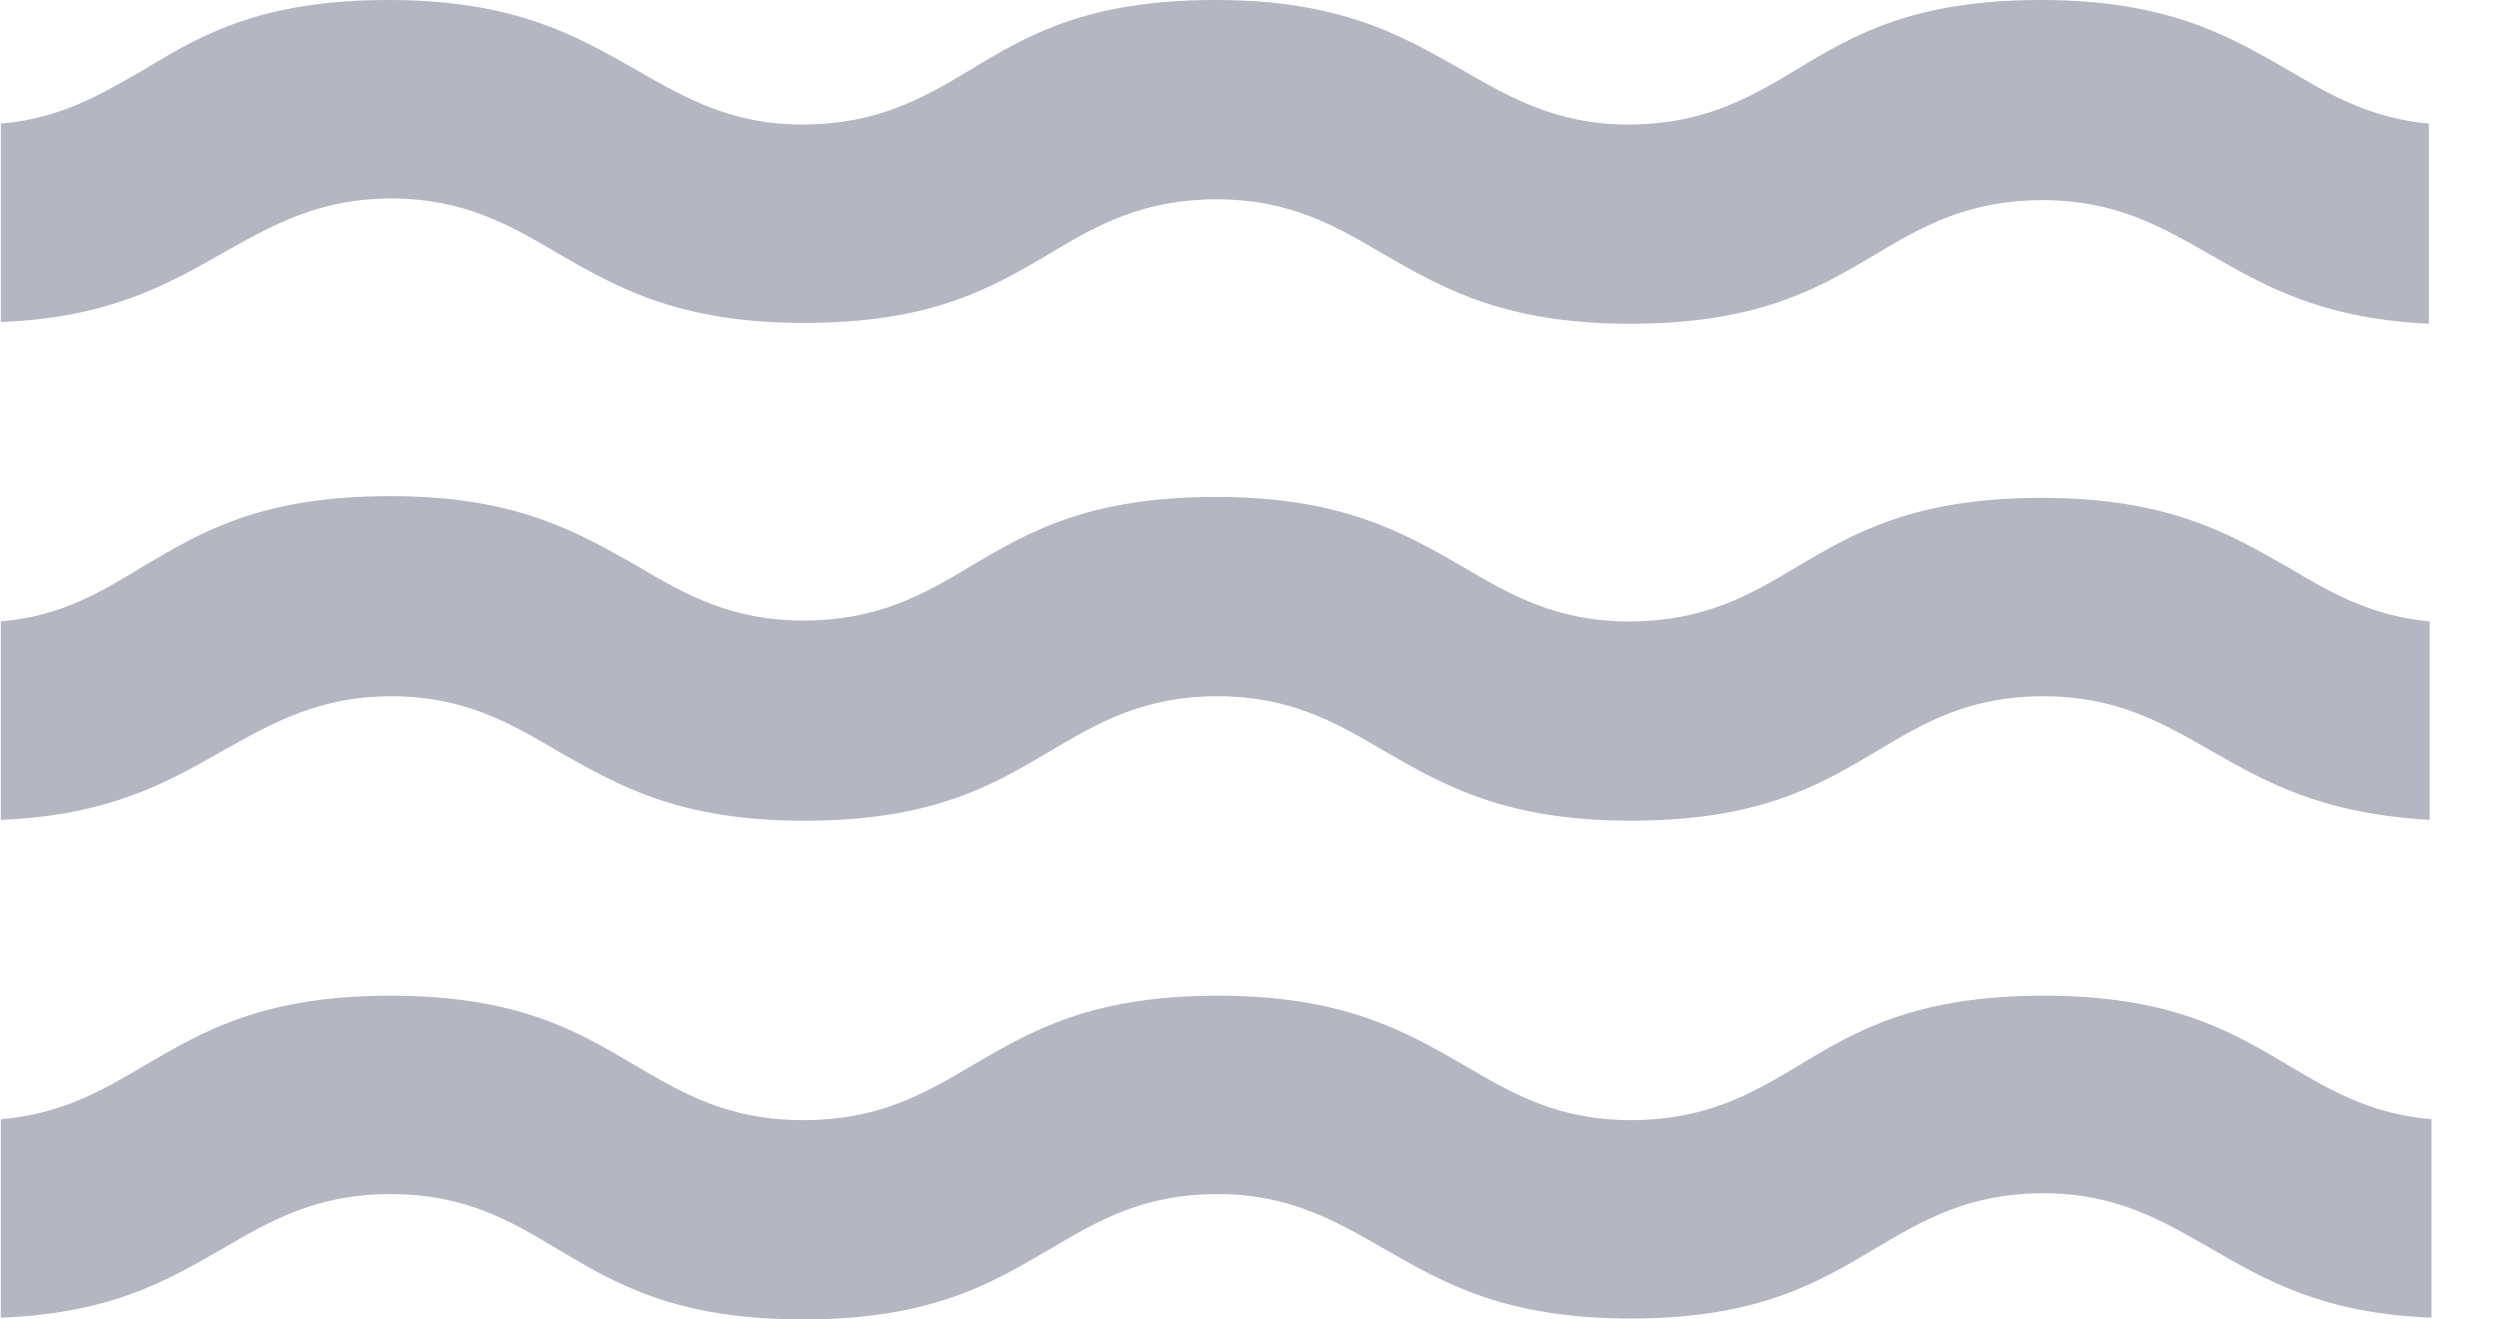
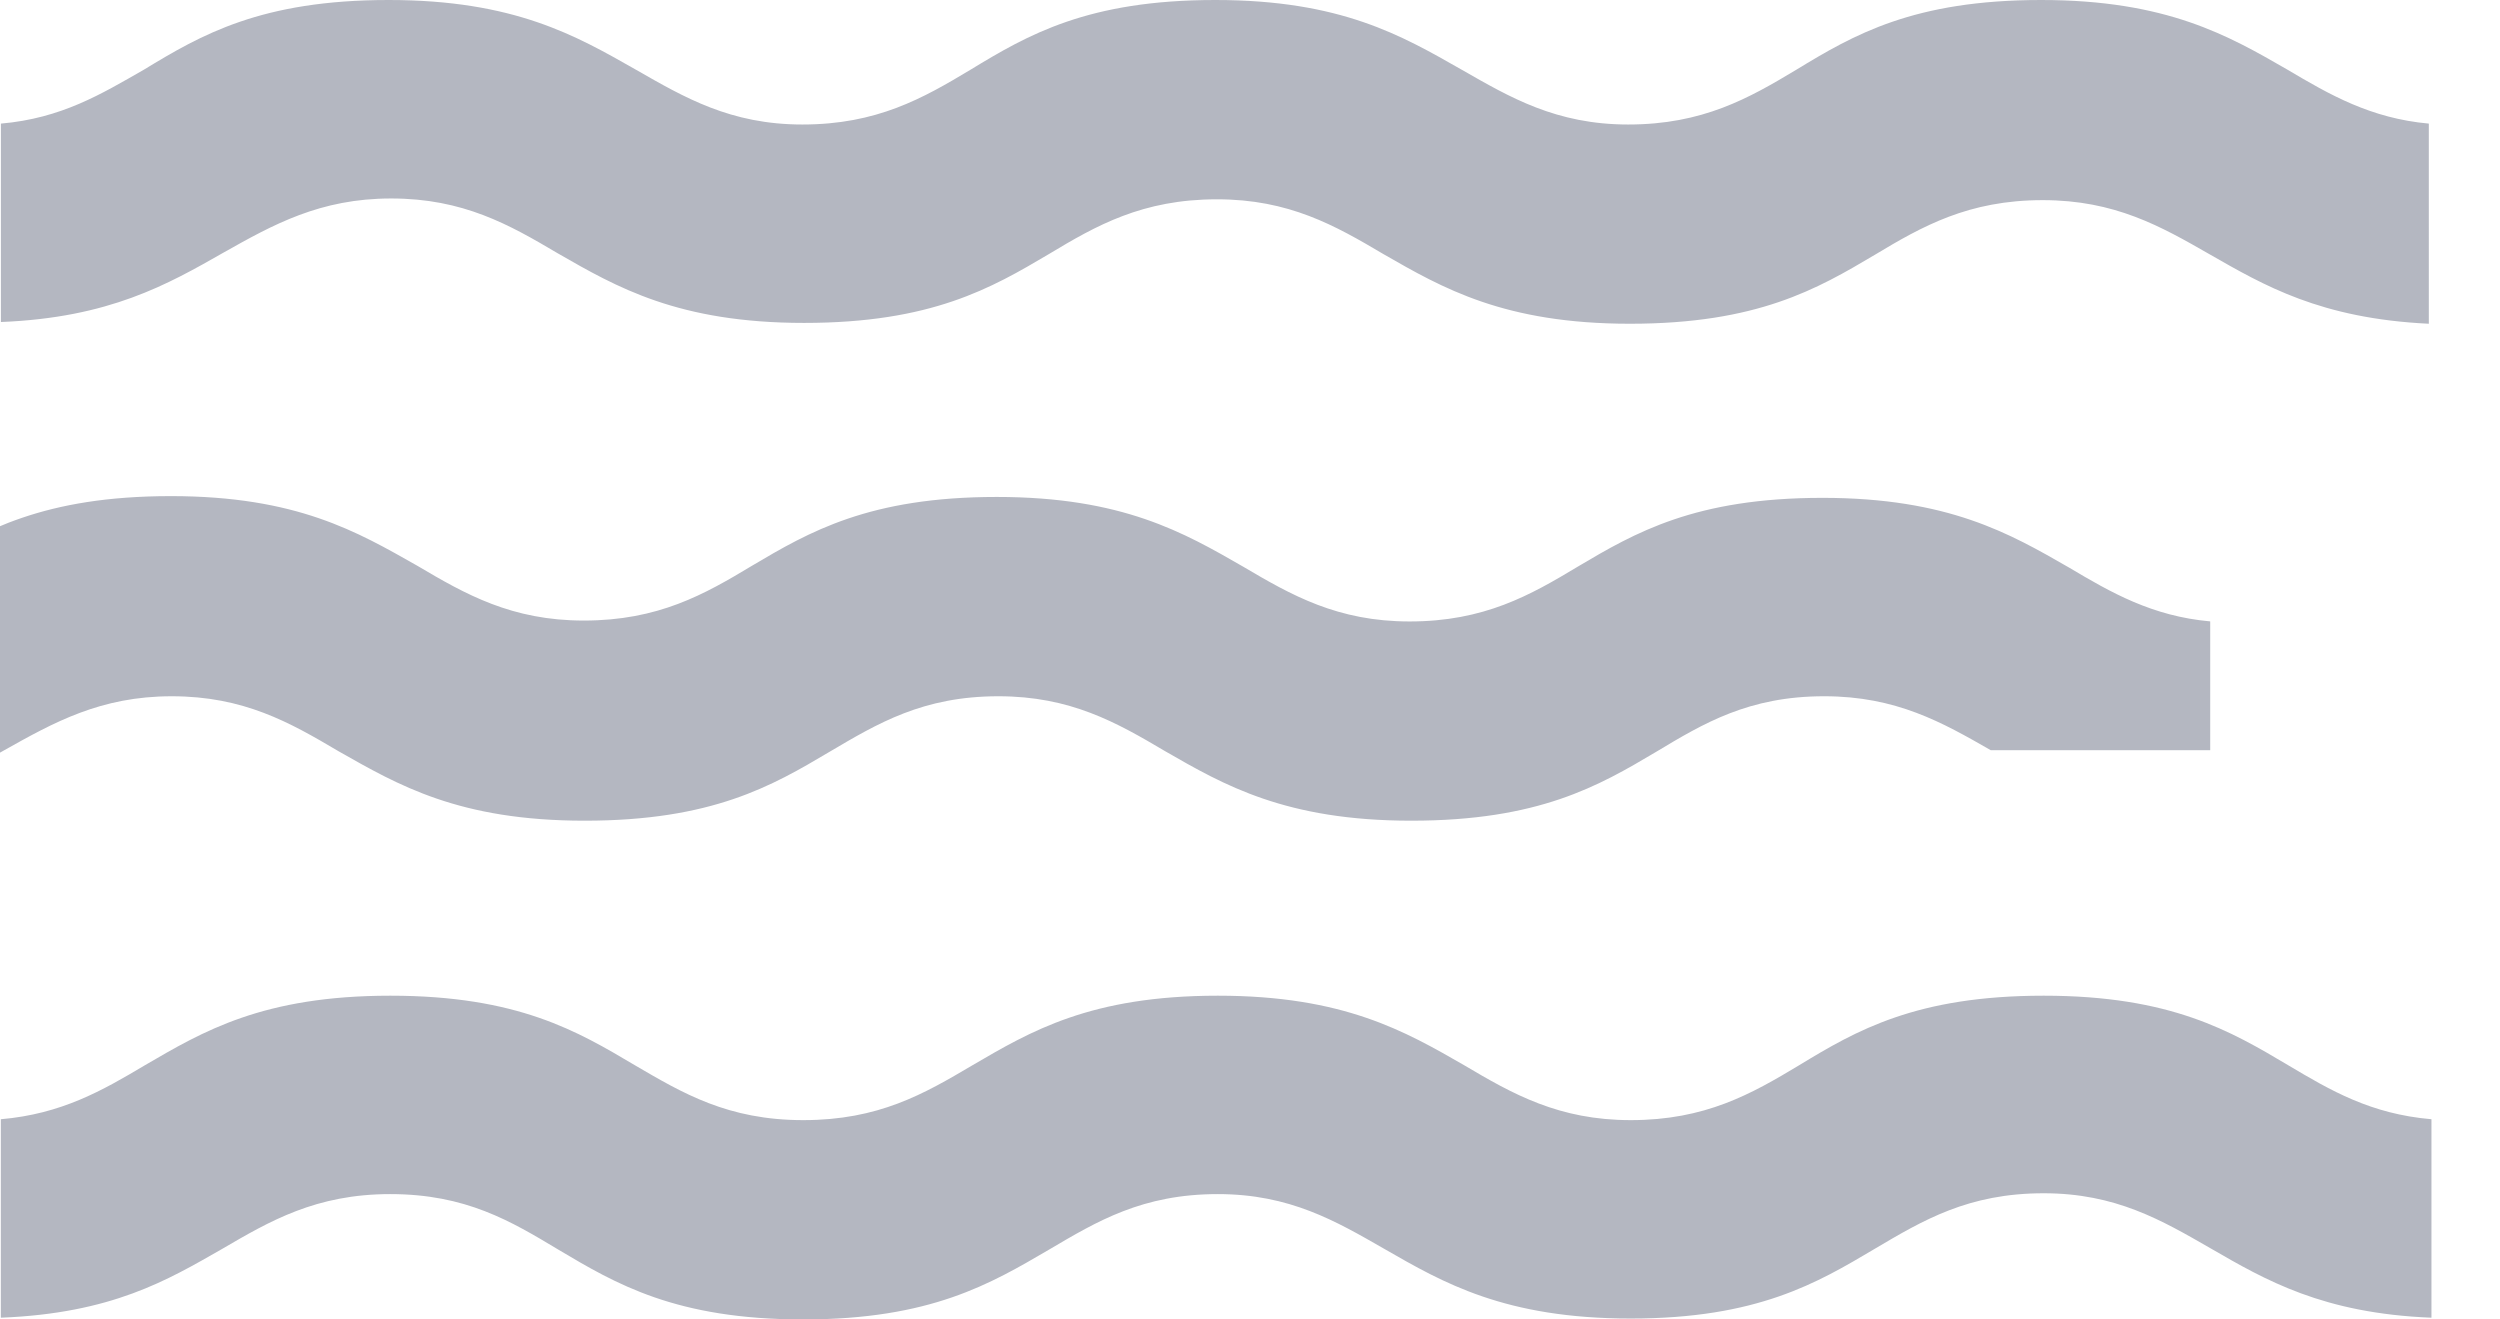
<svg xmlns="http://www.w3.org/2000/svg" width="36" height="19" fill="none">
-   <path d="M29.392 0c-1.837 0-2.699.501-3.523 1.003-.687.413-1.35.79-2.423.79-1.037 0-1.7-.39-2.399-.79C20.186.513 19.311 0 17.5 0c-1.836 0-2.698.501-3.523 1.003-.687.413-1.349.79-2.423.79-1.037 0-1.699-.39-2.398-.79C8.294.513 7.407 0 5.596 0 3.76 0 2.898.501 2.073 1.003c-.612.35-1.186.701-2.06.777v2.857c1.56-.062 2.398-.539 3.21-1.002.712-.401 1.386-.777 2.41-.777 1.037 0 1.7.376 2.399.79.85.488 1.736 1.002 3.547 1.002 1.836 0 2.698-.502 3.523-.99.687-.414 1.349-.79 2.423-.79 1.037 0 1.699.376 2.398.79.85.488 1.737 1.002 3.548 1.002 1.836 0 2.698-.501 3.522-.99.687-.413 1.35-.79 2.423-.79 1.037 0 1.7.377 2.399.778.787.45 1.599.927 3.16 1.002V1.78c-.837-.076-1.424-.414-2.036-.777C32.089.513 31.203 0 29.392 0zm2.435 10.803c.787.452 1.6.915 3.16 1.003V8.948c-.836-.075-1.424-.413-2.036-.777-.849-.488-1.736-1.002-3.547-1.002-1.836 0-2.698.501-3.523.99-.686.413-1.349.79-2.423.79-1.037 0-1.699-.377-2.398-.79-.85-.489-1.736-1.003-3.547-1.003-1.837 0-2.699.502-3.523.99-.687.414-1.35.79-2.423.79-1.037 0-1.7-.376-2.399-.79-.861-.488-1.736-1.002-3.547-1.002-1.836 0-2.698.501-3.523.99-.637.388-1.211.74-2.086.814v2.858c1.562-.063 2.399-.539 3.21-1.003.713-.4 1.387-.777 2.411-.777 1.037 0 1.7.376 2.399.79.862.489 1.736 1.002 3.547 1.002 1.836 0 2.698-.5 3.523-.99.7-.413 1.349-.802 2.435-.802 1.037 0 1.7.376 2.399.79.85.489 1.736 1.002 3.547 1.002 1.836 0 2.698-.5 3.523-.99.687-.413 1.336-.802 2.423-.802 1.037 0 1.699.376 2.398.777zM5.62 17.195c1.088 0 1.737.389 2.424.802.825.49 1.687 1.003 3.523 1.003s2.698-.514 3.535-1.003c.7-.413 1.349-.802 2.435-.802 1.037 0 1.7.389 2.399.79.85.489 1.736 1.002 3.547 1.002 1.824 0 2.686-.513 3.51-1.002.7-.414 1.35-.802 2.436-.802 1.037 0 1.699.388 2.398.79.8.463 1.624.94 3.186 1.002v-2.858c-.875-.075-1.45-.413-2.062-.777-.824-.489-1.686-1.002-3.522-1.002-1.836 0-2.698.501-3.522 1.002-.688.414-1.35.79-2.424.79-1.037 0-1.699-.376-2.398-.79-.85-.489-1.736-1.002-3.548-1.002-1.836 0-2.698.514-3.534 1.002-.7.414-1.35.79-2.436.79-1.087 0-1.737-.389-2.424-.79-.824-.489-1.686-1.002-3.522-1.002-1.836 0-2.698.514-3.535 1.002-.612.364-1.2.702-2.074.777v2.858c1.6-.063 2.399-.54 3.186-.99.687-.401 1.349-.79 2.423-.79z" fill="#B4B7C1" />
+   <path d="M29.392 0c-1.837 0-2.699.501-3.523 1.003-.687.413-1.35.79-2.423.79-1.037 0-1.7-.39-2.399-.79C20.186.513 19.311 0 17.5 0c-1.836 0-2.698.501-3.523 1.003-.687.413-1.349.79-2.423.79-1.037 0-1.699-.39-2.398-.79C8.294.513 7.407 0 5.596 0 3.76 0 2.898.501 2.073 1.003c-.612.35-1.186.701-2.06.777v2.857c1.56-.062 2.398-.539 3.21-1.002.712-.401 1.386-.777 2.41-.777 1.037 0 1.7.376 2.399.79.85.488 1.736 1.002 3.547 1.002 1.836 0 2.698-.502 3.523-.99.687-.414 1.349-.79 2.423-.79 1.037 0 1.699.376 2.398.79.85.488 1.737 1.002 3.548 1.002 1.836 0 2.698-.501 3.522-.99.687-.413 1.35-.79 2.423-.79 1.037 0 1.7.377 2.399.778.787.45 1.599.927 3.16 1.002V1.78c-.837-.076-1.424-.414-2.036-.777C32.089.513 31.203 0 29.392 0zm2.435 10.803V8.948c-.836-.075-1.424-.413-2.036-.777-.849-.488-1.736-1.002-3.547-1.002-1.836 0-2.698.501-3.523.99-.686.413-1.349.79-2.423.79-1.037 0-1.699-.377-2.398-.79-.85-.489-1.736-1.003-3.547-1.003-1.837 0-2.699.502-3.523.99-.687.414-1.35.79-2.423.79-1.037 0-1.7-.376-2.399-.79-.861-.488-1.736-1.002-3.547-1.002-1.836 0-2.698.501-3.523.99-.637.388-1.211.74-2.086.814v2.858c1.562-.063 2.399-.539 3.21-1.003.713-.4 1.387-.777 2.411-.777 1.037 0 1.7.376 2.399.79.862.489 1.736 1.002 3.547 1.002 1.836 0 2.698-.5 3.523-.99.7-.413 1.349-.802 2.435-.802 1.037 0 1.7.376 2.399.79.85.489 1.736 1.002 3.547 1.002 1.836 0 2.698-.5 3.523-.99.687-.413 1.336-.802 2.423-.802 1.037 0 1.699.376 2.398.777zM5.62 17.195c1.088 0 1.737.389 2.424.802.825.49 1.687 1.003 3.523 1.003s2.698-.514 3.535-1.003c.7-.413 1.349-.802 2.435-.802 1.037 0 1.7.389 2.399.79.85.489 1.736 1.002 3.547 1.002 1.824 0 2.686-.513 3.51-1.002.7-.414 1.35-.802 2.436-.802 1.037 0 1.699.388 2.398.79.8.463 1.624.94 3.186 1.002v-2.858c-.875-.075-1.45-.413-2.062-.777-.824-.489-1.686-1.002-3.522-1.002-1.836 0-2.698.501-3.522 1.002-.688.414-1.35.79-2.424.79-1.037 0-1.699-.376-2.398-.79-.85-.489-1.736-1.002-3.548-1.002-1.836 0-2.698.514-3.534 1.002-.7.414-1.35.79-2.436.79-1.087 0-1.737-.389-2.424-.79-.824-.489-1.686-1.002-3.522-1.002-1.836 0-2.698.514-3.535 1.002-.612.364-1.2.702-2.074.777v2.858c1.6-.063 2.399-.54 3.186-.99.687-.401 1.349-.79 2.423-.79z" fill="#B4B7C1" />
</svg>